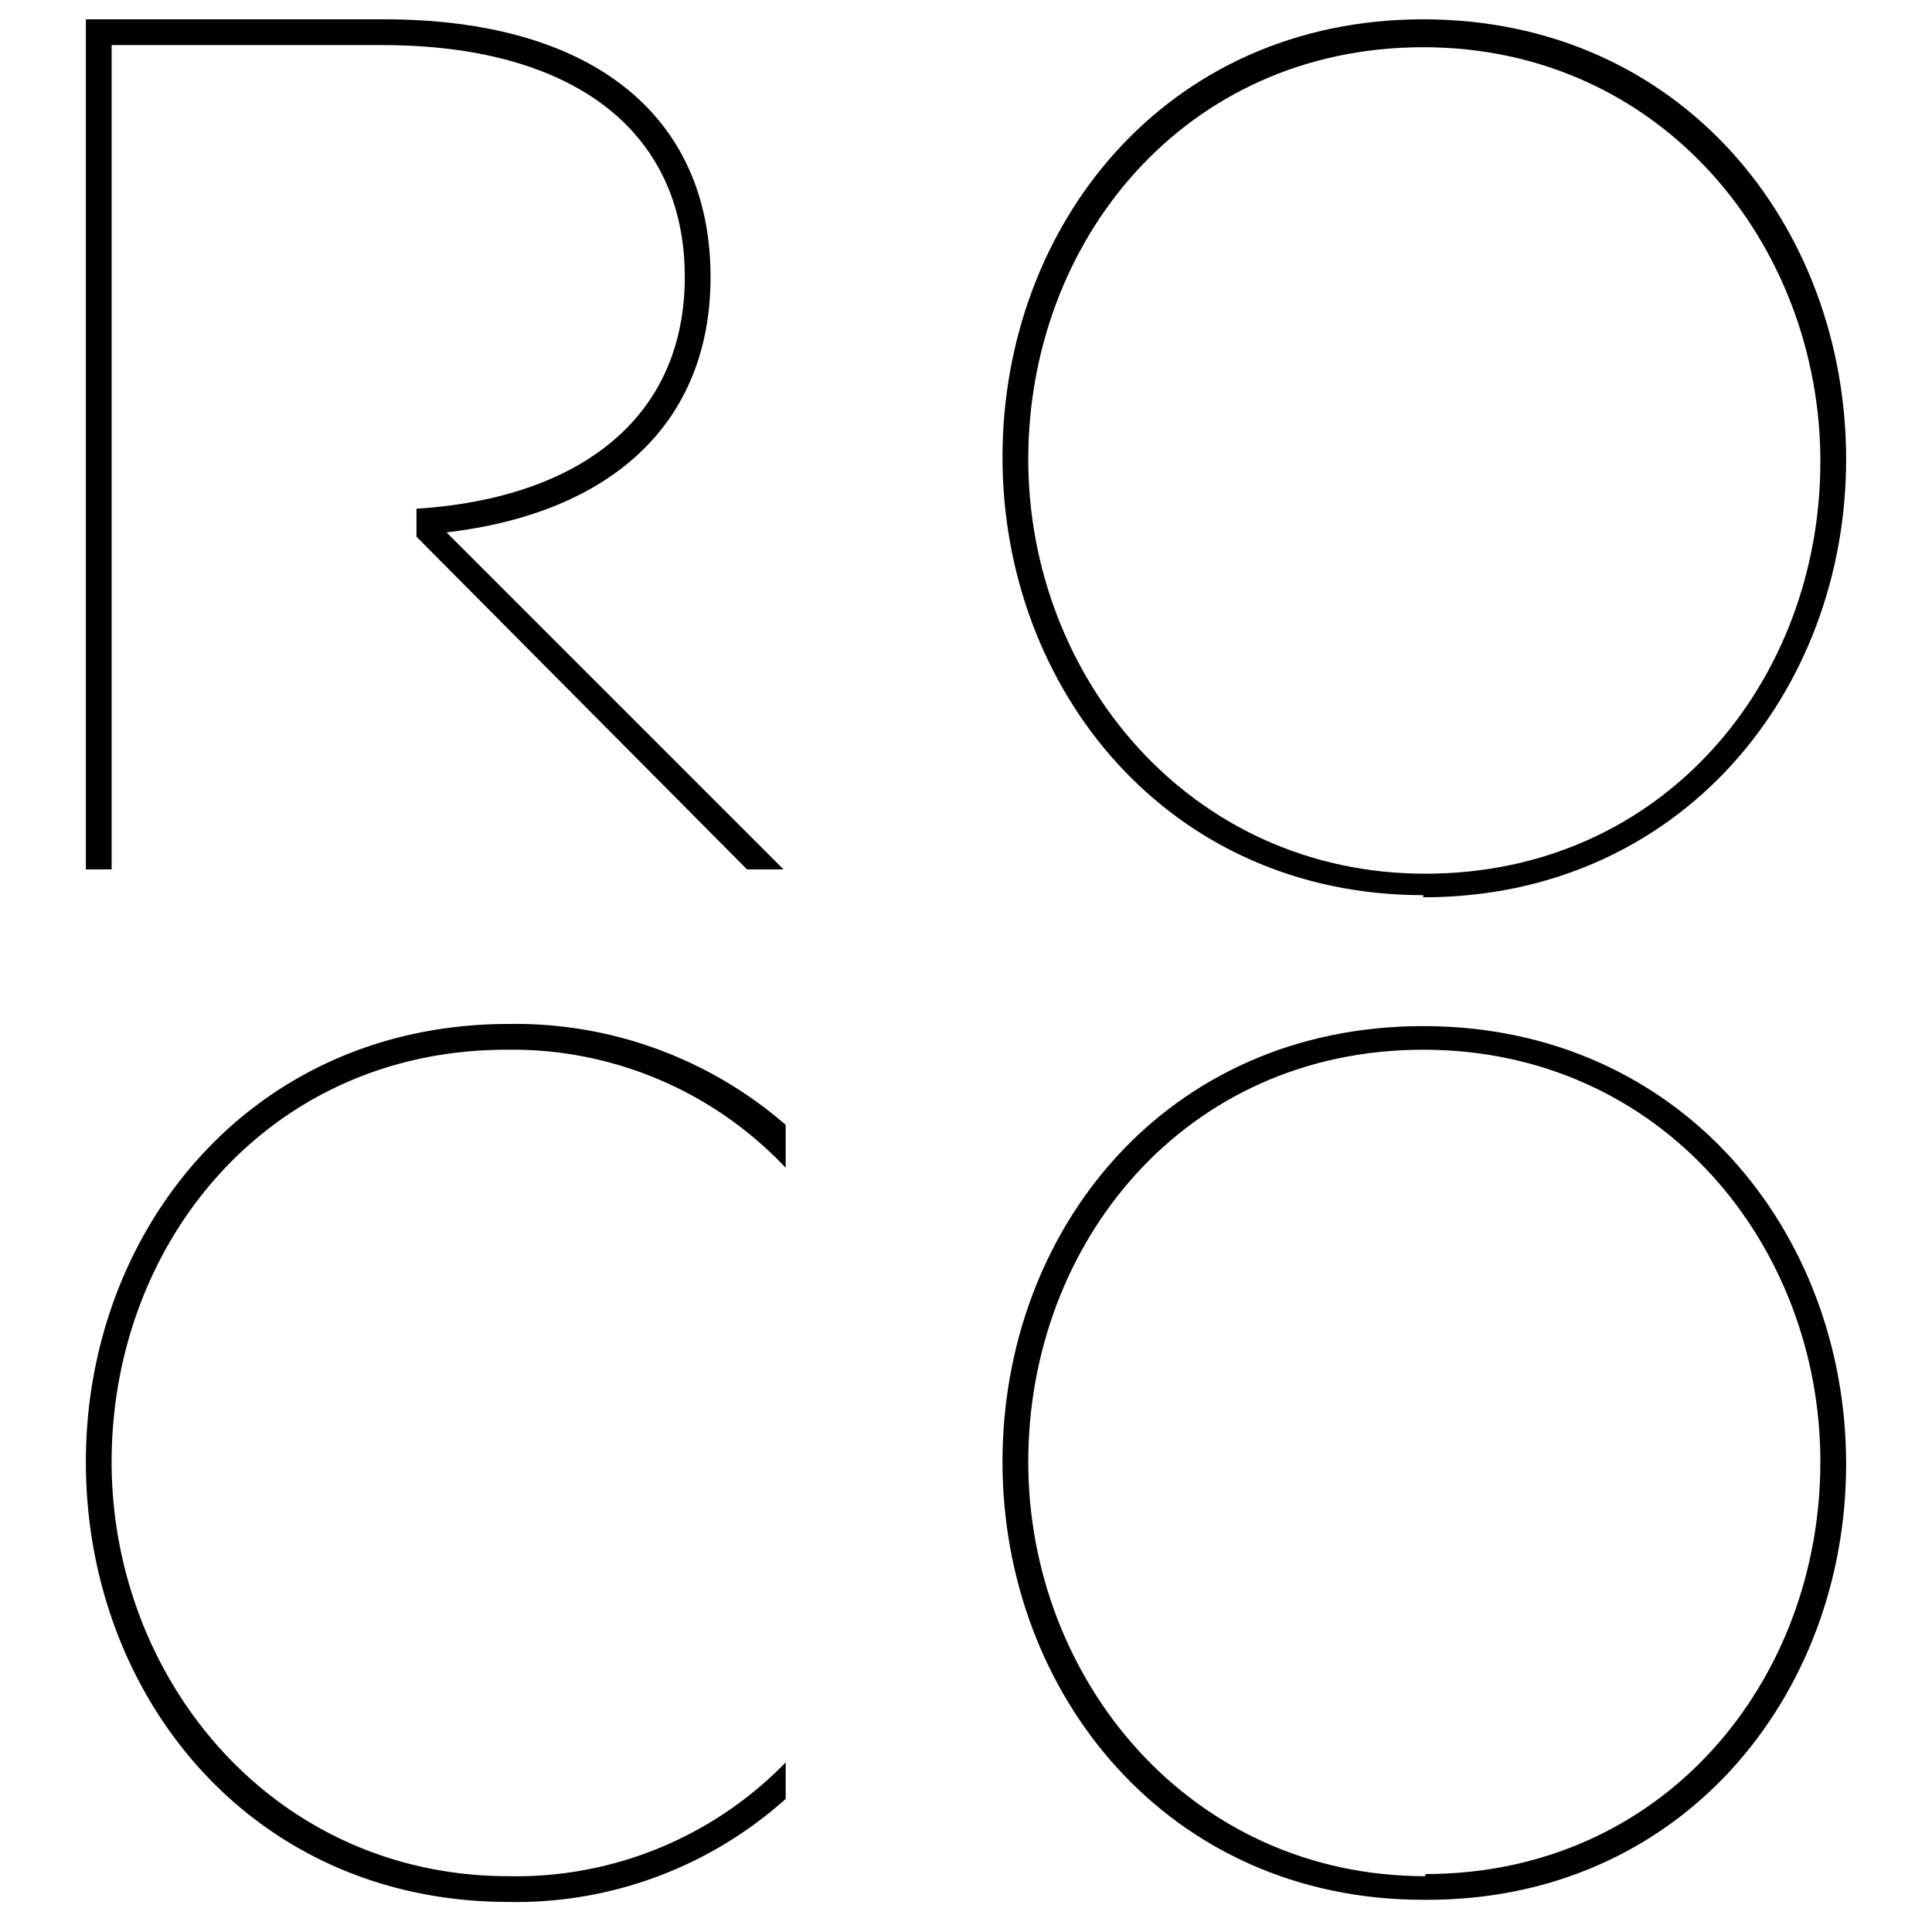
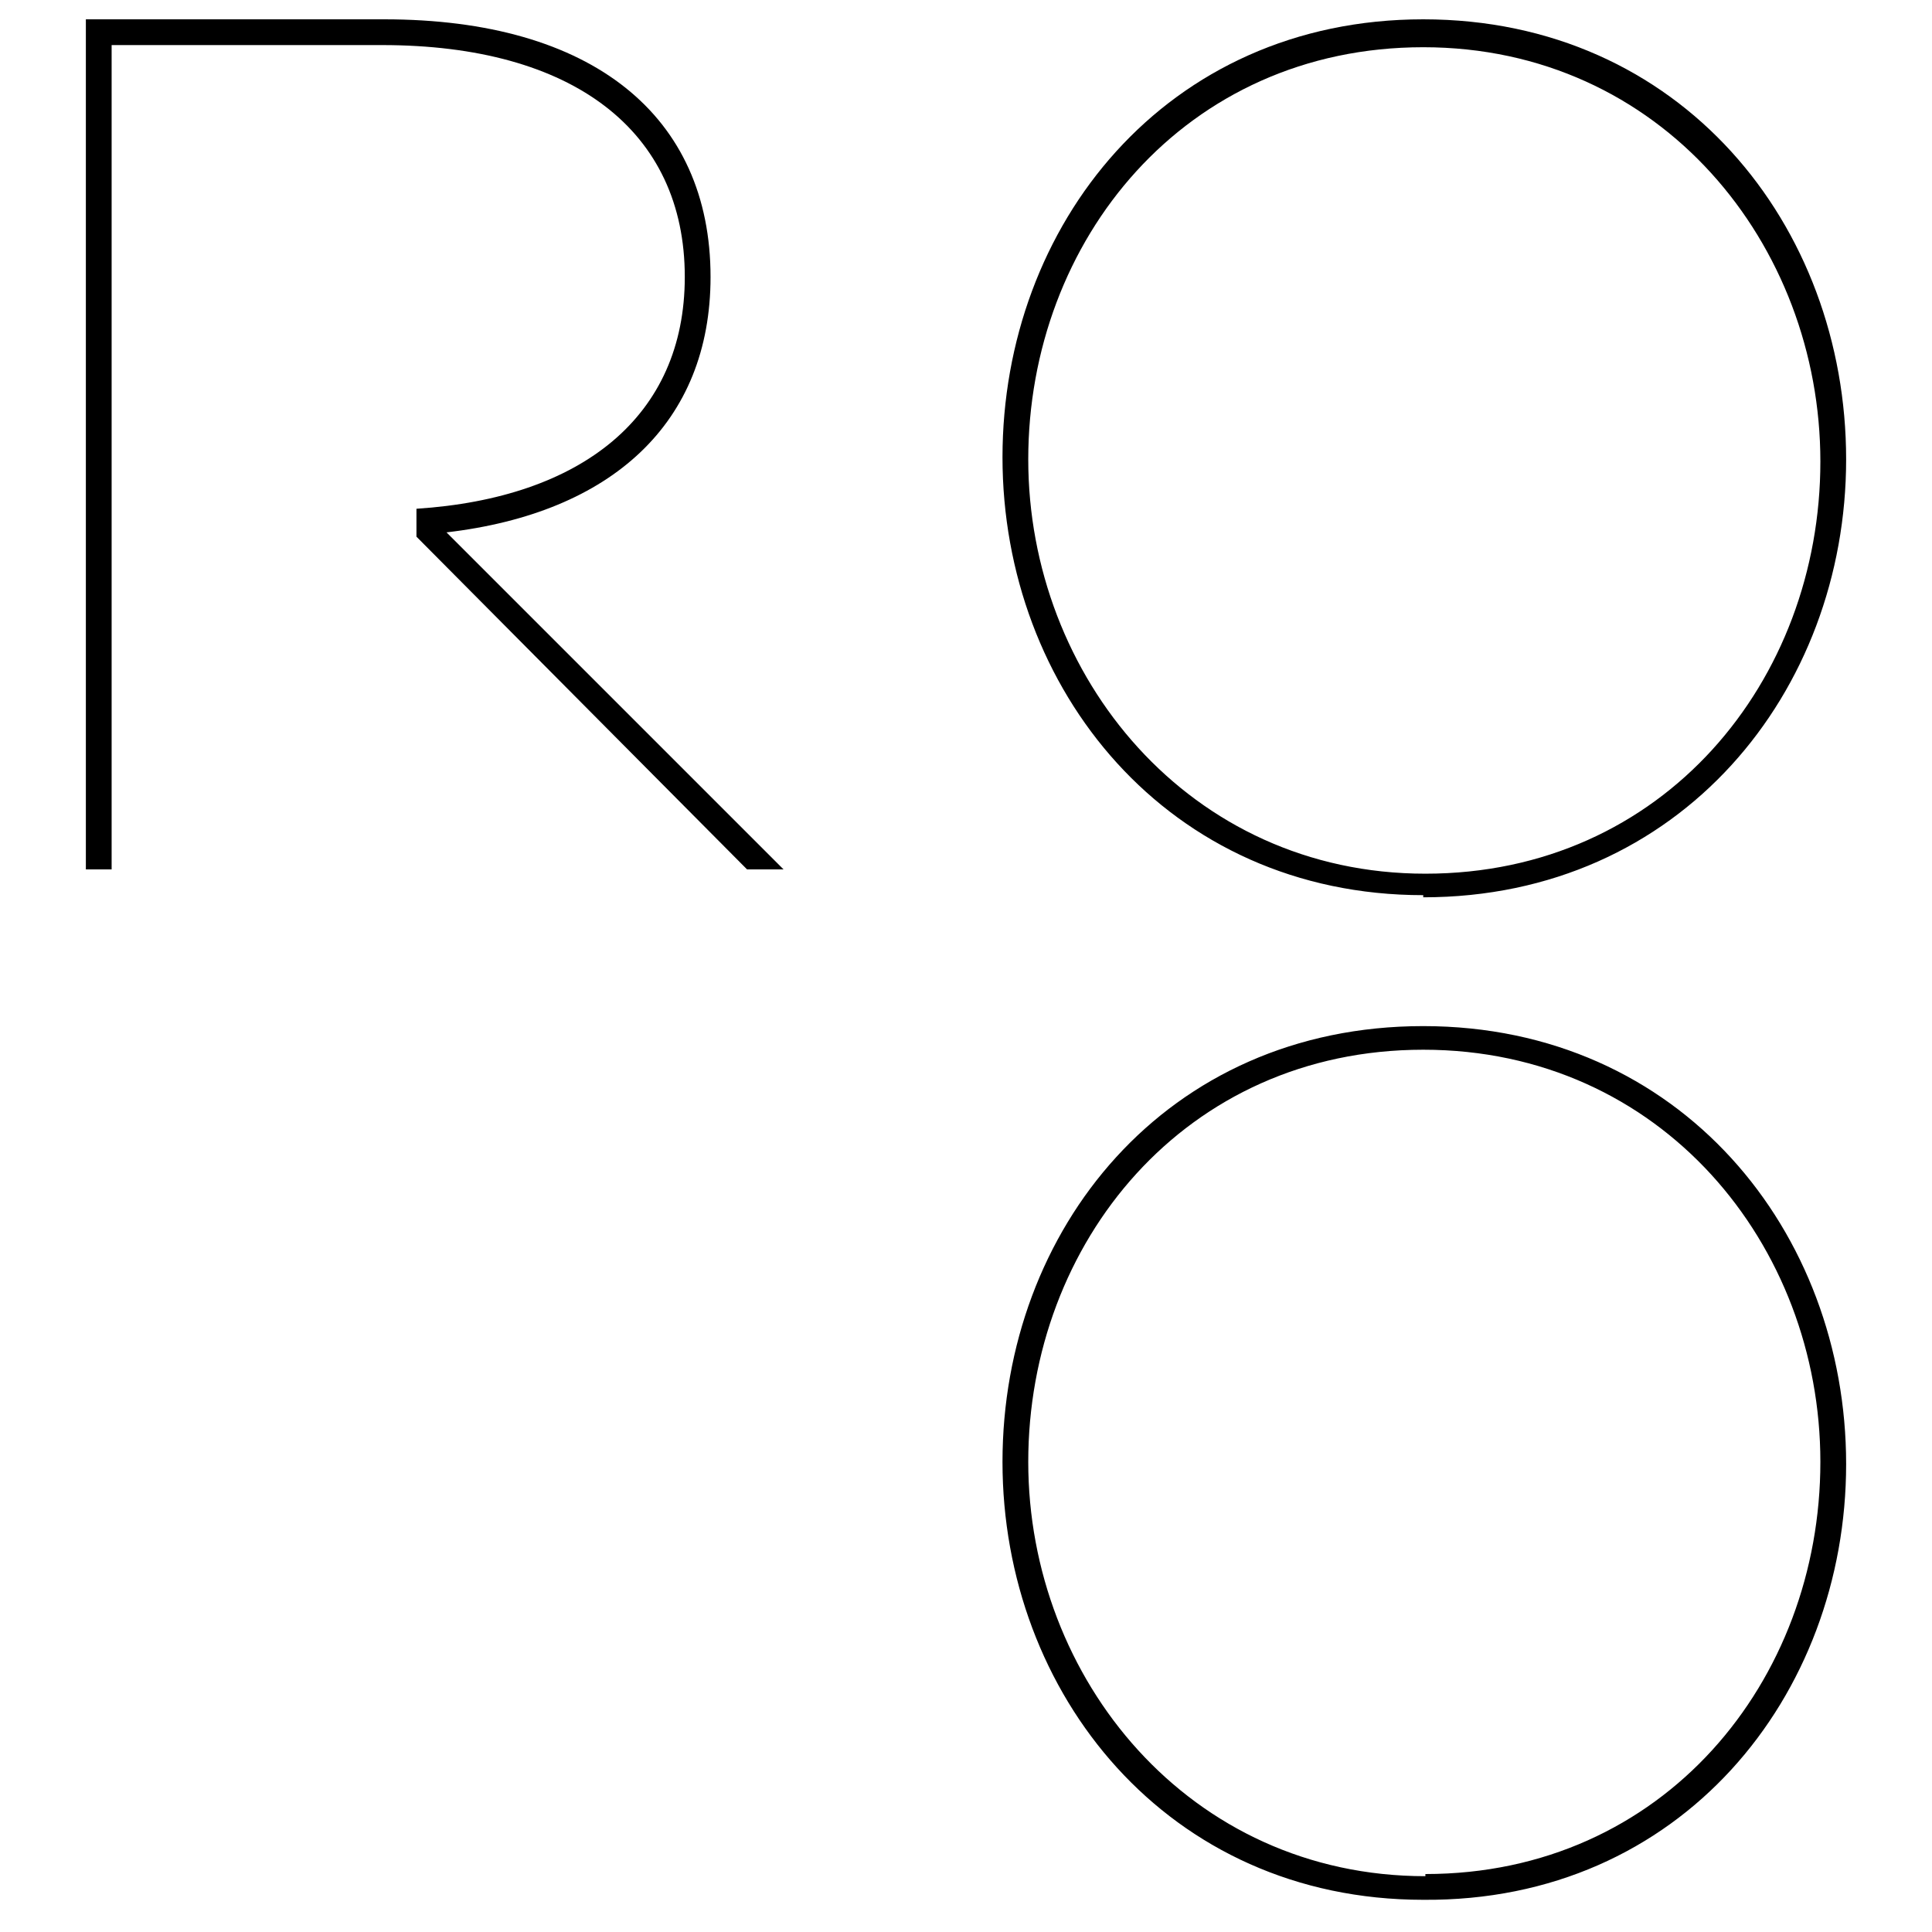
<svg xmlns="http://www.w3.org/2000/svg" id="7612262b-772c-49ba-91ec-71daeecdab68" data-name="Capa 1" viewBox="0 0 90 90">
  <defs>
    <style>
      .\31 afe12ac-5a54-46a8-8eda-a67f8166c335 {
        fill: none;
      }
    </style>
  </defs>
  <title>Mesa de trabajo 1</title>
-   <path d="M36.6,52.4a19.2,19.2,0,0,0-12.9-4.7C11.7,47.7,4,57.3,4,68.1H4C4,79,11.7,88.6,23.7,88.6a18.8,18.8,0,0,0,12.9-4.8V82.1a17.5,17.5,0,0,1-12.9,5.3c-11,0-18.5-9.2-18.5-19.3h0c0-10.2,7.3-19.2,18.4-19.2a17.5,17.5,0,0,1,13,5.5Z" />
  <path d="M33.1,12.9h0C33.1,5.4,27.6.9,17.9.9H4V40.5H5.2V2.1H17.8c8.9,0,14.1,4,14.1,10.8h0c0,6.5-4.8,10.3-12.5,10.8v1.3L34.8,40.5h1.7L20.8,24.8c7.7-.9,12.3-5.1,12.3-11.9" />
  <path d="M66.4,87.4c-11,0-18.5-9.2-18.5-19.3h0c0-10.2,7.3-19.2,18.4-19.2S84.8,58,84.8,68.1h0c0,10.2-7.3,19.2-18.4,19.2m-.1,1.2C78.3,88.6,86,79,86,68.2h0c0-10.8-7.7-20.4-19.7-20.4S46.7,57.3,46.7,68.1h0c0,10.8,7.7,20.4,19.6,20.4" />
  <path d="M66.4,40.7c-11,0-18.5-9.2-18.5-19.3h0c0-10.2,7.3-19.2,18.4-19.2s18.5,9.2,18.5,19.3h0c0,10.2-7.3,19.2-18.4,19.2m-.1,1.1c12,0,19.7-9.6,19.7-20.4h0C86,10.5,78.3.9,66.3.9S46.7,10.5,46.7,21.3h0c0,10.8,7.7,20.4,19.6,20.4" />
-   <rect class="1afe12ac-5a54-46a8-8eda-a67f8166c335" x="4" y="0.9" width="82" height="87.65" />
</svg>